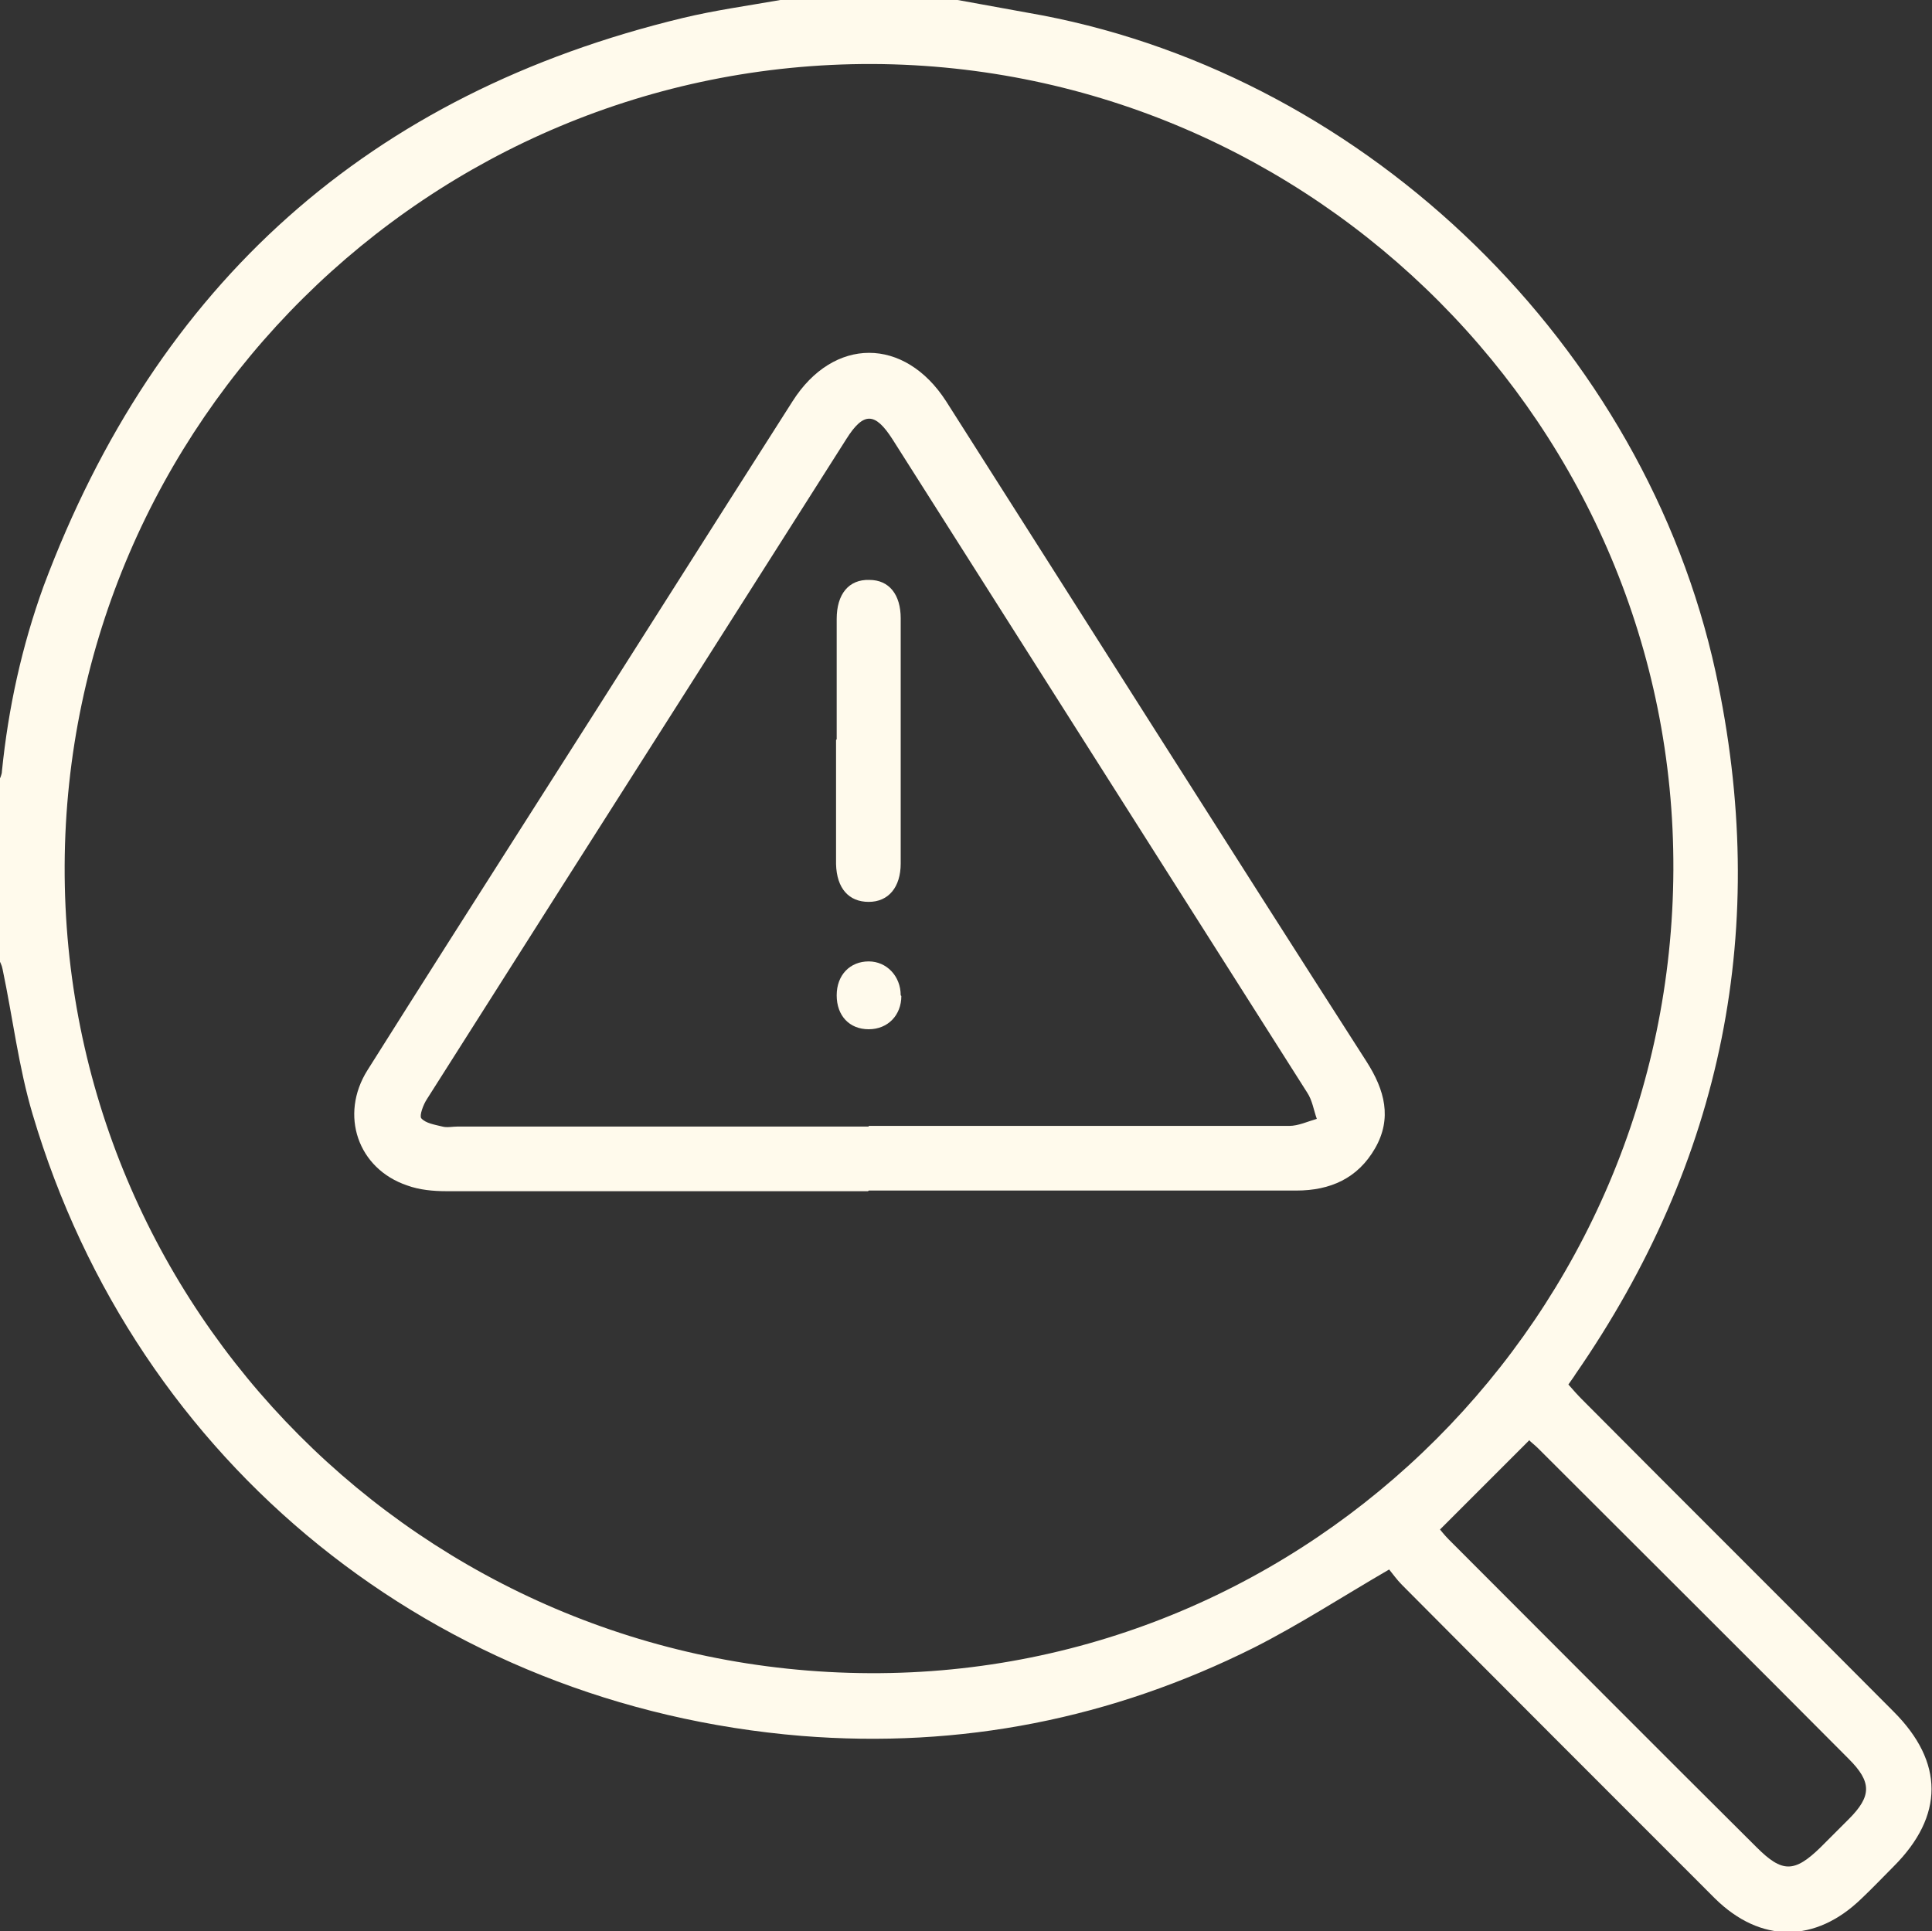
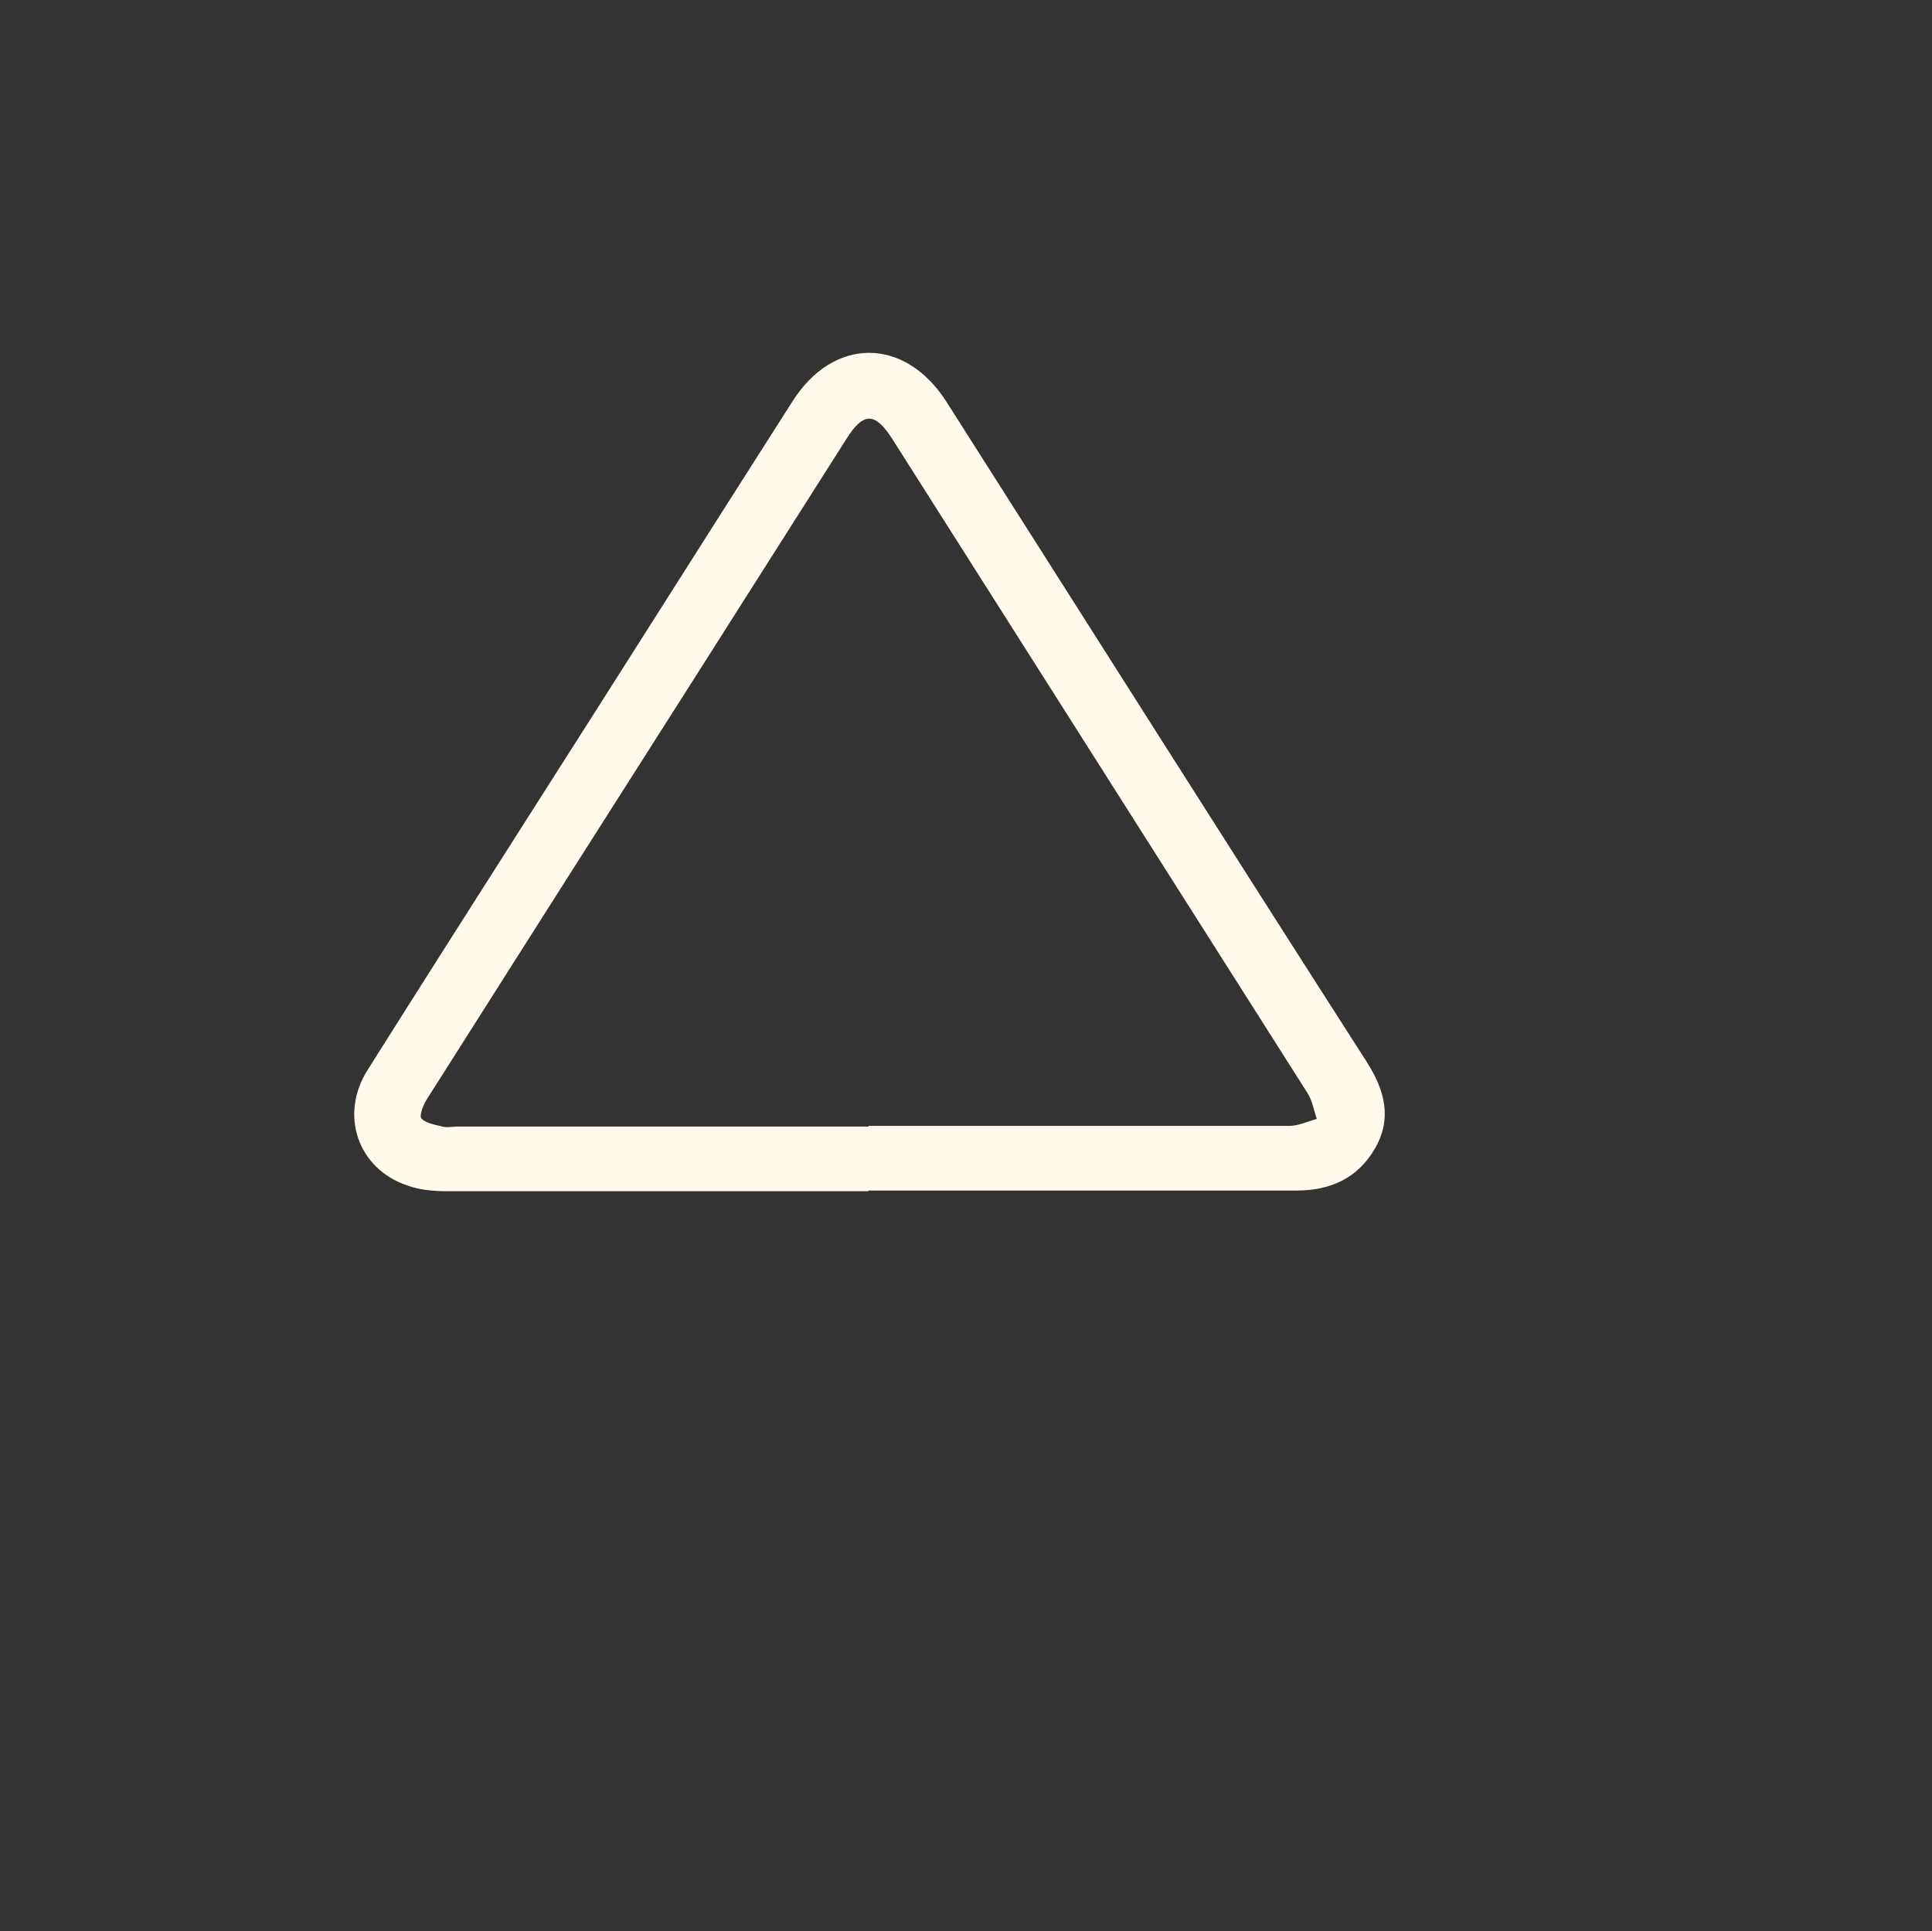
<svg xmlns="http://www.w3.org/2000/svg" id="Layer_2" data-name="Layer 2" viewBox="0 0 30.18 30.17">
  <rect x="0" y="0" width="30.18" height="30.17" fill="#333333" stroke="none" />
  <defs>
    <style>
      .cls-1 {
        fill: #fffaec;
      }
    </style>
  </defs>
  <g id="Layer_1-2" data-name="Layer 1">
    <g>
-       <path class="cls-1" d="M22.49,23.89s.08.1.14.16c1.6,1.6,3.2,3.21,4.81,4.81.4.4.59.4,1,0,.15-.15.29-.29.44-.44.36-.36.36-.58,0-.94-1.61-1.62-3.23-3.23-4.85-4.85-.06-.06-.13-.11-.14-.13-.47.47-.92.92-1.4,1.4M26.14,13.59c.03-6.9-5.6-12.56-12.51-12.59C6.71.98,1.04,6.6,1.01,13.52c-.03,6.94,5.6,12.59,12.58,12.62,6.89.03,12.52-5.6,12.55-12.55M14.96,0c.44.08.88.16,1.32.24,5.11.98,9.41,5.17,10.52,10.26.86,3.97.12,7.63-2.19,10.97-.03.05-.07.1-.11.16.07.08.14.16.21.23,1.62,1.63,3.25,3.25,4.87,4.88.79.79.79,1.63,0,2.42-.17.17-.33.34-.5.5-.72.7-1.58.7-2.29,0-1.63-1.63-3.26-3.26-4.89-4.9-.08-.08-.15-.18-.2-.24-.74.43-1.4.86-2.11,1.22-2.22,1.11-4.58,1.58-7.07,1.38-5.71-.47-10.39-4.24-12.01-9.71-.22-.74-.31-1.51-.47-2.27-.01-.06-.04-.11-.06-.16v-2.77c.02-.05.05-.11.05-.16.1-.99.31-1.95.65-2.89C2.45,4.43,5.77,1.46,10.67.28c.5-.12,1.01-.19,1.52-.28h2.77Z" />
      <path class="cls-1" d="M13.57,17.59c2.19,0,4.38,0,6.57,0,.14,0,.29-.07.43-.11-.05-.14-.07-.29-.15-.41-2.16-3.4-4.32-6.81-6.48-10.21-.27-.42-.45-.43-.72,0-.78,1.23-1.57,2.47-2.35,3.7-1.4,2.2-2.8,4.4-4.2,6.61-.06.09-.12.26-.09.3.07.08.21.1.33.13.07.02.16,0,.24,0h6.42M13.56,18.61c-2.2,0-4.4,0-6.59,0-.2,0-.42-.02-.61-.09-.77-.26-1.06-1.1-.62-1.8.85-1.35,1.71-2.7,2.57-4.05,1.36-2.13,2.71-4.27,4.07-6.4.64-1.01,1.75-1.01,2.4,0,2.19,3.44,4.37,6.89,6.57,10.32.28.44.4.88.13,1.35-.27.47-.7.66-1.23.66-2.23,0-4.46,0-6.68,0" />
-       <path class="cls-1" d="M13.07,11.55c0-.63,0-1.26,0-1.88,0-.39.19-.62.51-.61.31,0,.49.23.49.6,0,1.28,0,2.55,0,3.83,0,.37-.19.6-.5.6-.31,0-.5-.21-.51-.59,0-.65,0-1.3,0-1.94" />
-       <path class="cls-1" d="M14.08,15.56c0,.3-.21.52-.51.52-.3,0-.5-.21-.5-.53s.21-.53.5-.53c.28,0,.5.23.5.53" />
    </g>
  </g>
</svg>